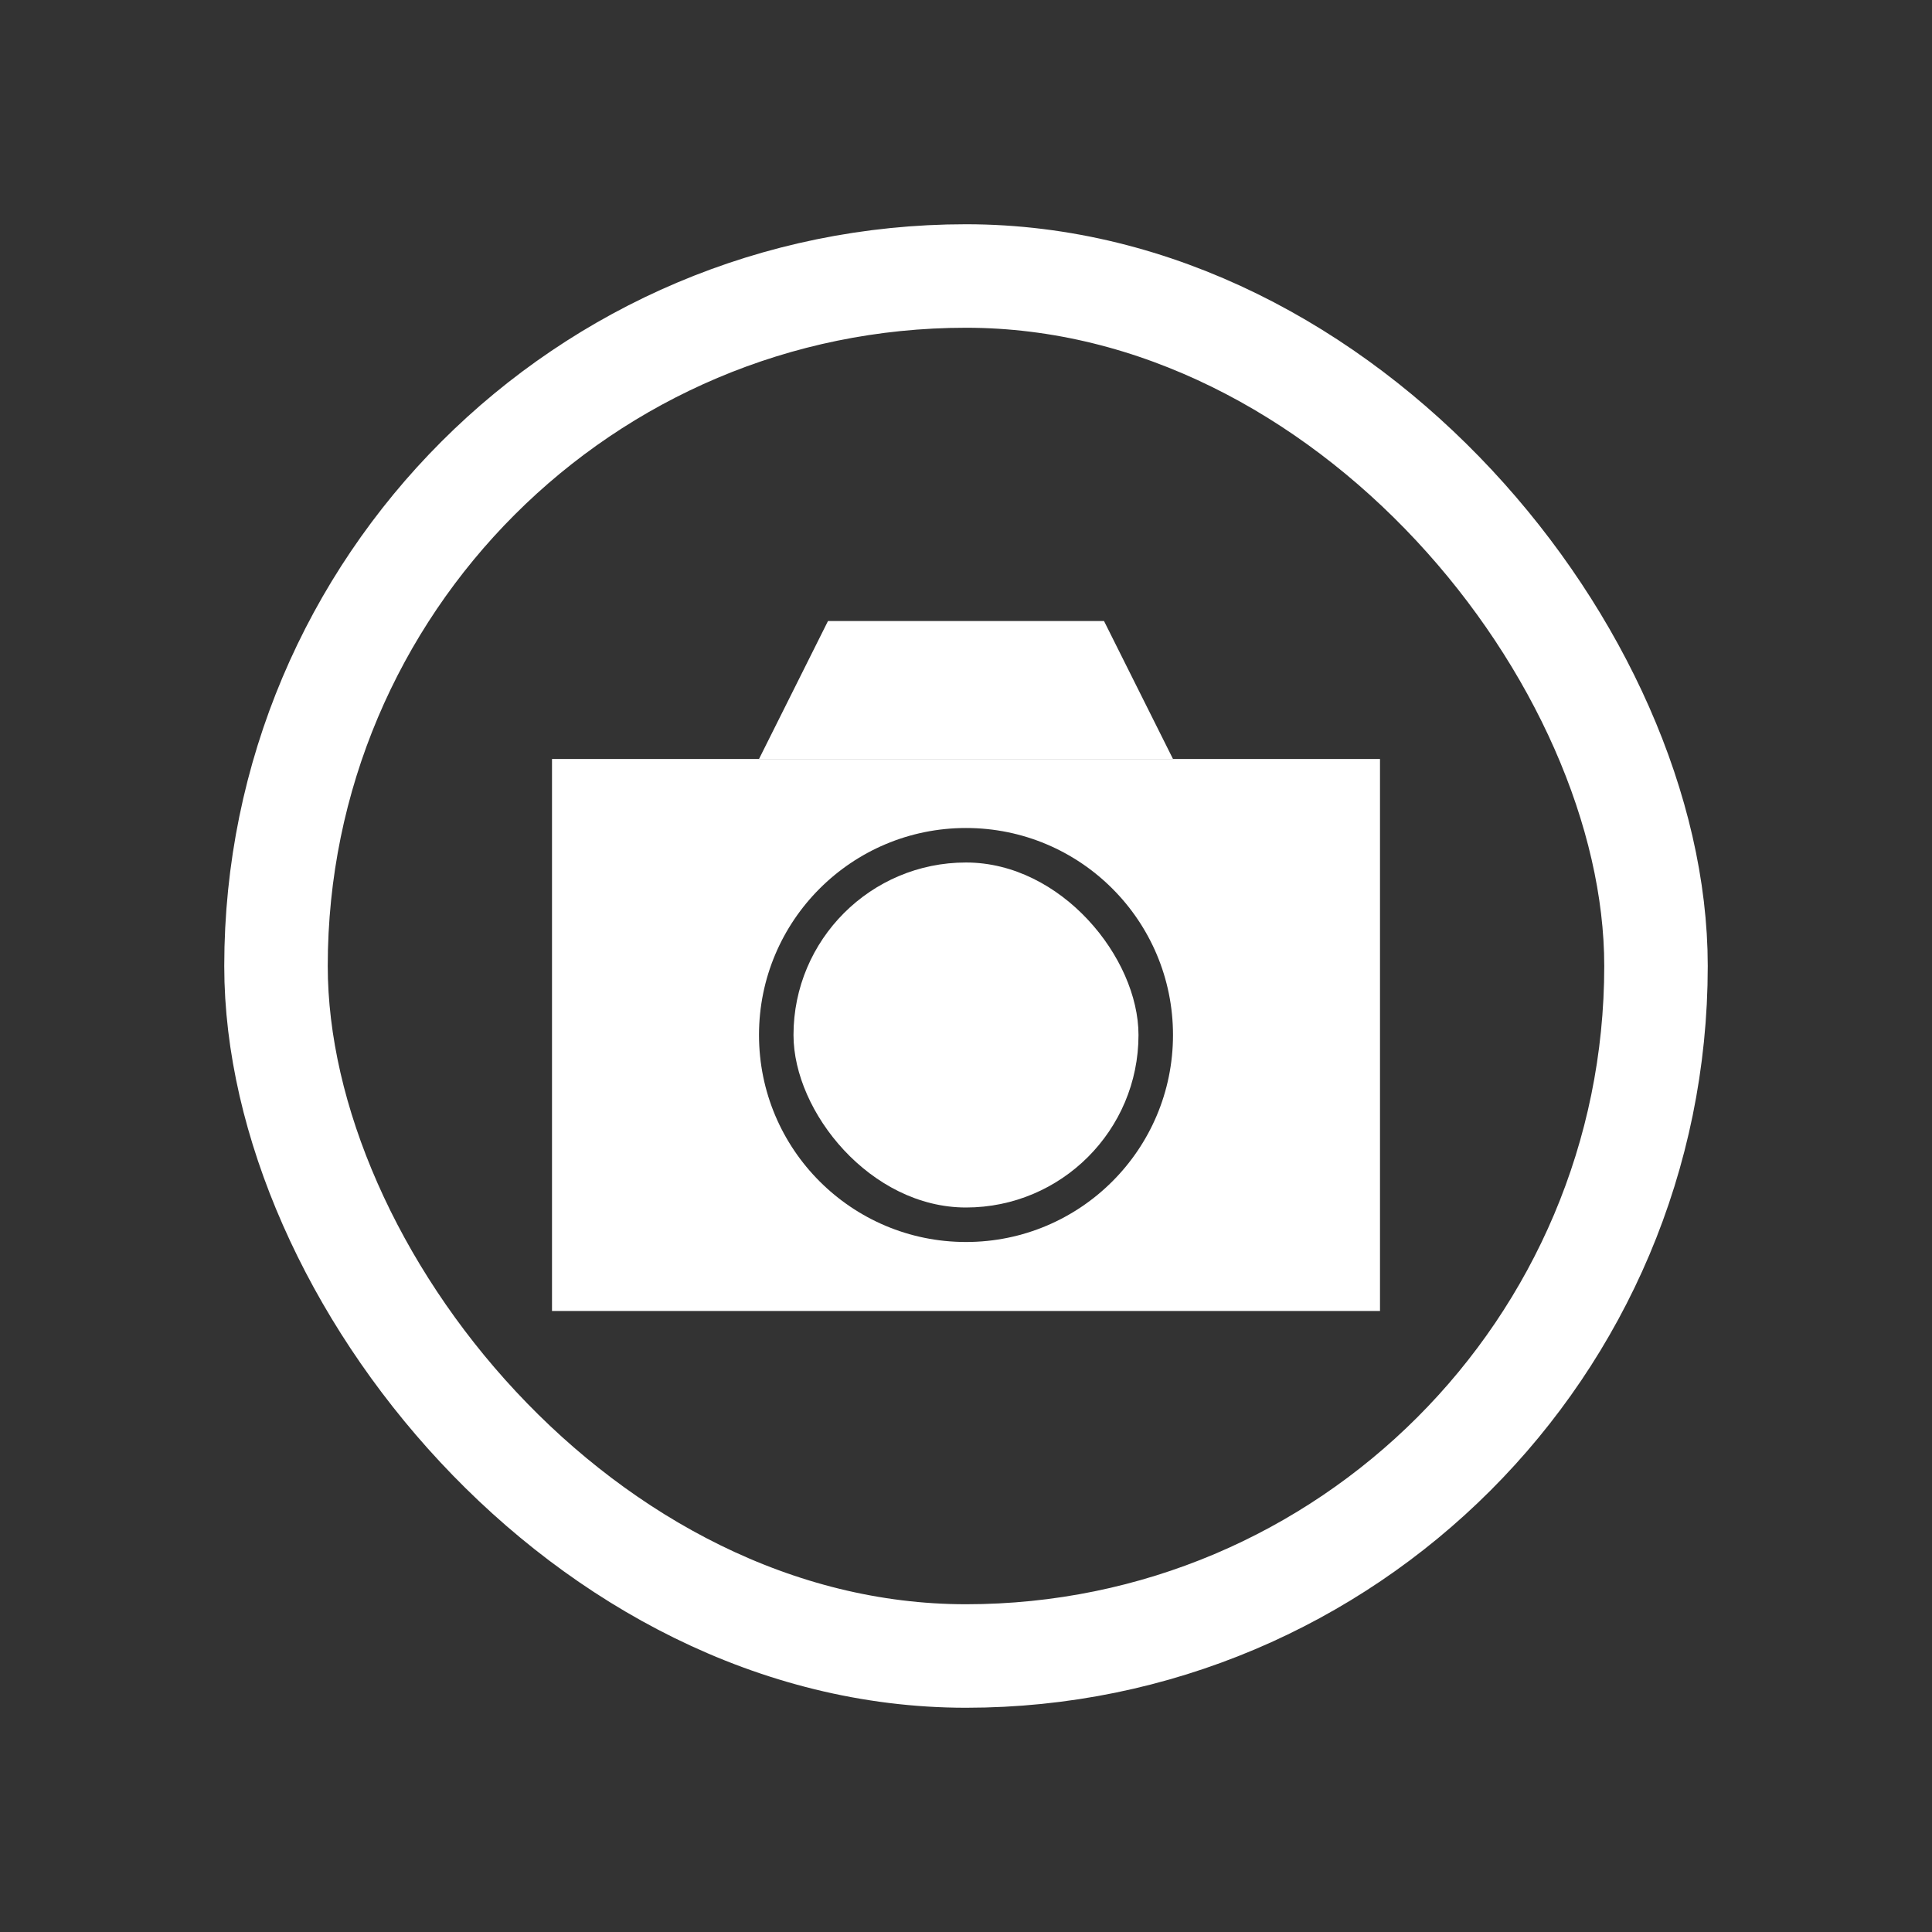
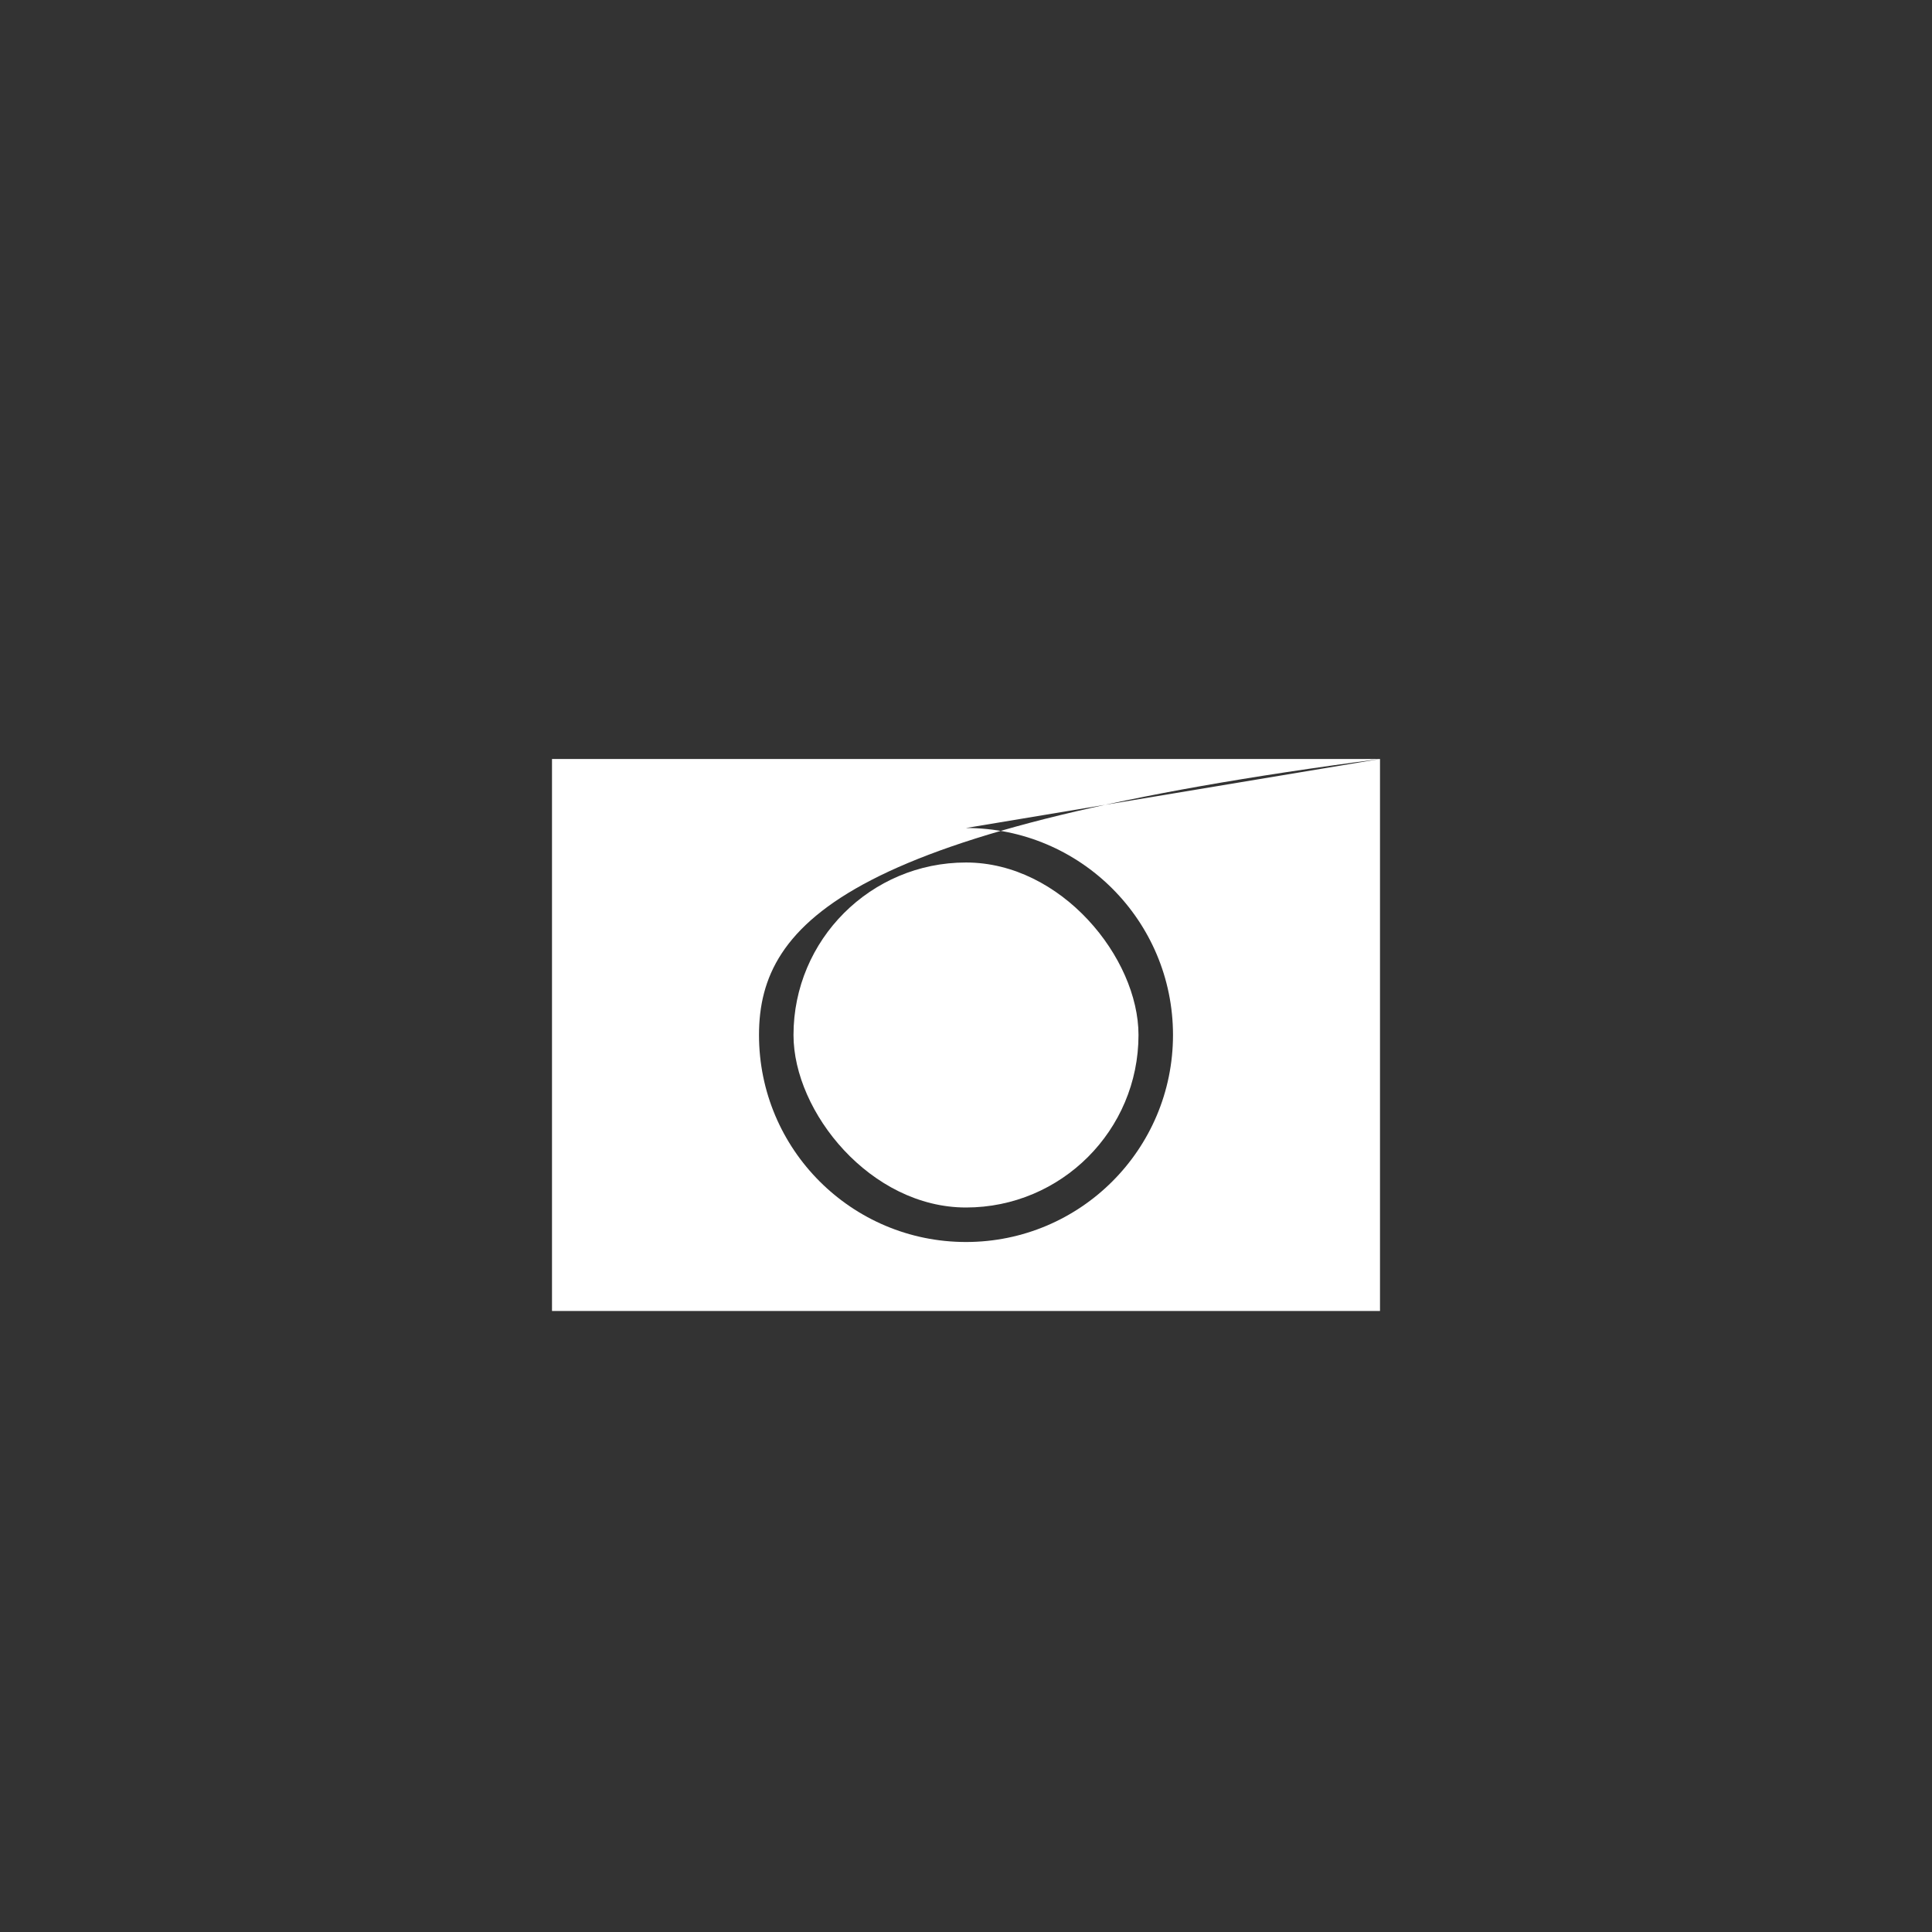
<svg xmlns="http://www.w3.org/2000/svg" width="28" height="28" viewBox="0 0 28 28" fill="none">
  <rect x="0" y="0" width="28" height="28" fill="#333333" stroke="none" />
-   <rect x="4" y="4" width="20" height="20" rx="10" stroke="white" stroke-width="1.5" />
-   <path fill-rule="evenodd" clip-rule="evenodd" d="M20 11H8V19H20V11ZM14 12C12.343 12 11 13.343 11 15C11 16.657 12.343 18 14 18C15.657 18 17 16.657 17 15C17 13.343 15.657 12 14 12Z" fill="white" />
+   <path fill-rule="evenodd" clip-rule="evenodd" d="M20 11H8V19H20V11ZC12.343 12 11 13.343 11 15C11 16.657 12.343 18 14 18C15.657 18 17 16.657 17 15C17 13.343 15.657 12 14 12Z" fill="white" />
  <rect x="11.5" y="12.5" width="5" height="5" rx="2.5" fill="white" />
-   <path d="M12 9L11 11H17L16 9H12Z" fill="white" />
</svg>